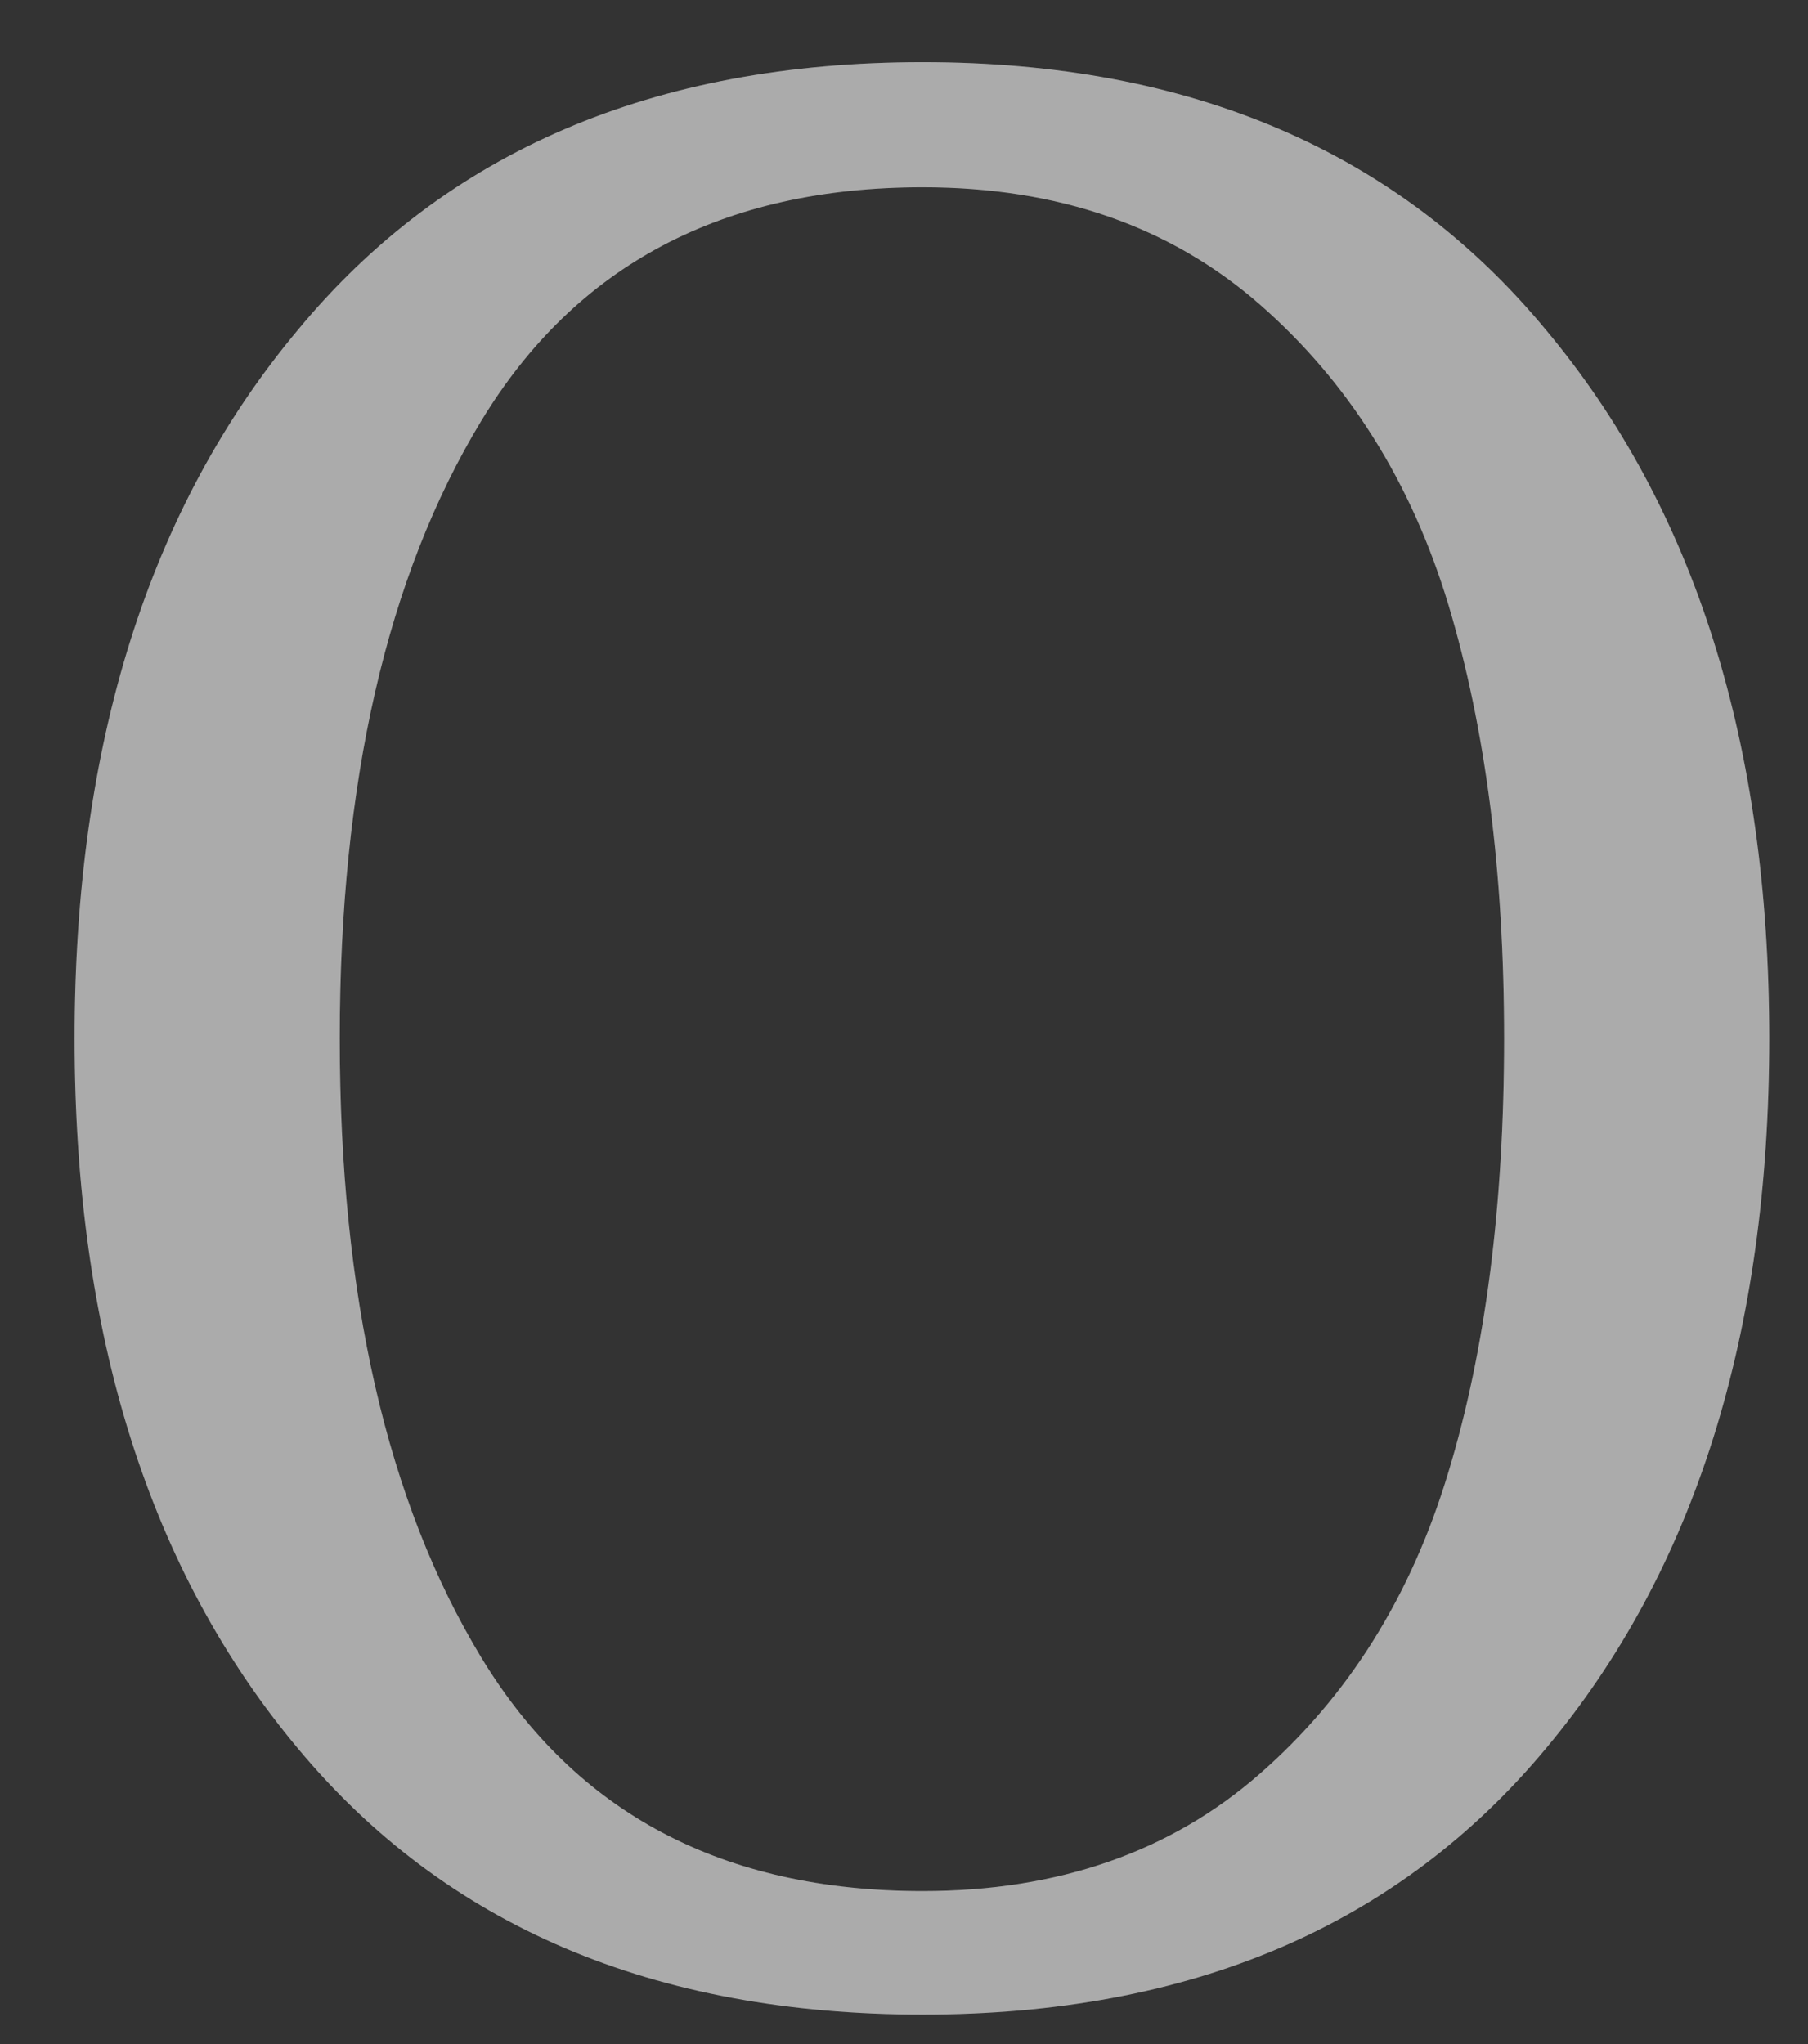
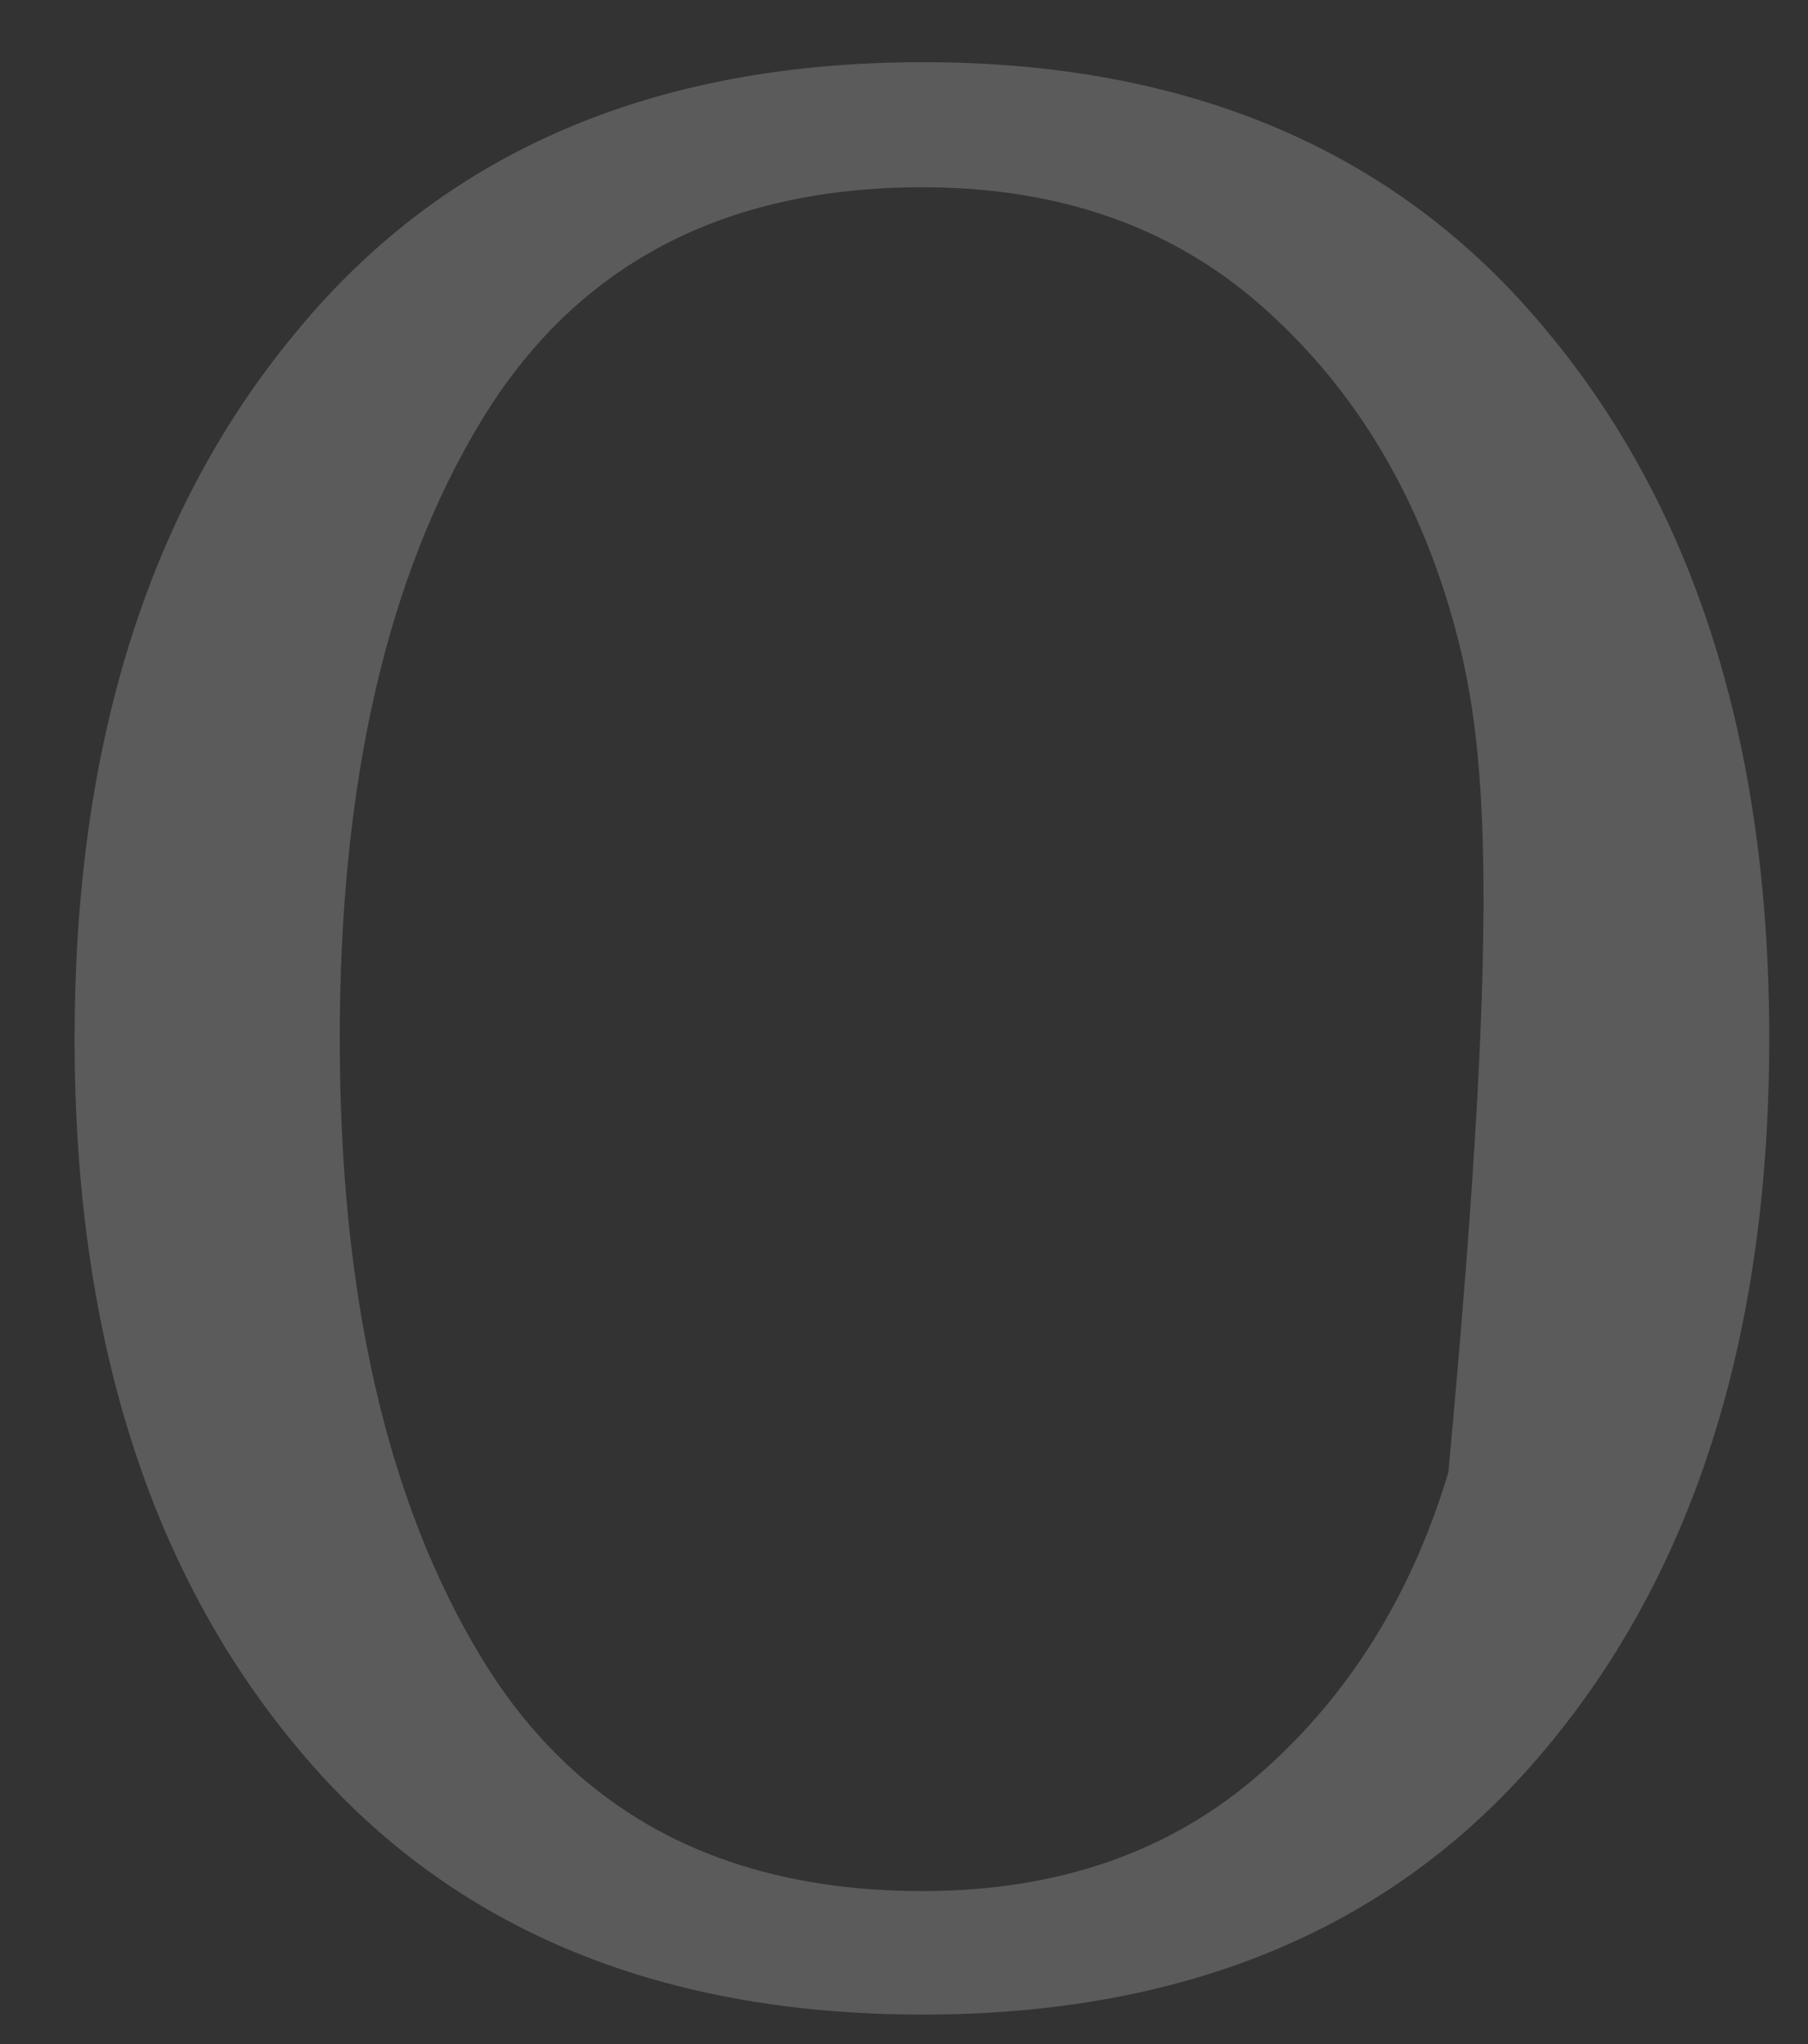
<svg xmlns="http://www.w3.org/2000/svg" width="23" height="26" viewBox="0 0 23 26" fill="none">
  <rect x="0" y="0" width="23" height="26" fill="#333333" stroke="none" />
-   <path d="M19.671 4.202C21.561 6.463 22.507 9.465 22.507 13.208C22.507 16.964 21.561 19.973 19.671 22.234C17.793 24.495 15.149 25.625 11.738 25.625C8.314 25.625 5.663 24.495 3.785 22.234C1.895 19.973 0.949 16.964 0.949 13.208C0.949 9.465 1.895 6.463 3.785 4.202C5.663 1.928 8.314 0.791 11.738 0.791C15.149 0.791 17.793 1.928 19.671 4.202ZM18.425 18.727C18.898 17.169 19.134 15.329 19.134 13.208C19.134 11.101 18.898 9.261 18.425 7.69C17.953 6.131 17.154 4.86 16.03 3.876C14.893 2.88 13.462 2.382 11.738 2.382C9.195 2.382 7.324 3.372 6.123 5.352C4.922 7.332 4.322 9.951 4.322 13.208C4.322 16.479 4.922 19.104 6.123 21.084C7.324 23.064 9.195 24.054 11.738 24.054C13.462 24.054 14.893 23.556 16.03 22.559C17.154 21.576 17.953 20.298 18.425 18.727Z" fill="#5B5B5B" />
-   <path d="M19.671 4.202C21.561 6.463 22.507 9.465 22.507 13.208C22.507 16.964 21.561 19.973 19.671 22.234C17.793 24.495 15.149 25.625 11.738 25.625C8.314 25.625 5.663 24.495 3.785 22.234C1.895 19.973 0.949 16.964 0.949 13.208C0.949 9.465 1.895 6.463 3.785 4.202C5.663 1.928 8.314 0.791 11.738 0.791C15.149 0.791 17.793 1.928 19.671 4.202ZM18.425 18.727C18.898 17.169 19.134 15.329 19.134 13.208C19.134 11.101 18.898 9.261 18.425 7.69C17.953 6.131 17.154 4.86 16.03 3.876C14.893 2.88 13.462 2.382 11.738 2.382C9.195 2.382 7.324 3.372 6.123 5.352C4.922 7.332 4.322 9.951 4.322 13.208C4.322 16.479 4.922 19.104 6.123 21.084C7.324 23.064 9.195 24.054 11.738 24.054C13.462 24.054 14.893 23.556 16.03 22.559C17.154 21.576 17.953 20.298 18.425 18.727Z" fill="white" fill-opacity="0.49" />
+   <path d="M19.671 4.202C21.561 6.463 22.507 9.465 22.507 13.208C22.507 16.964 21.561 19.973 19.671 22.234C17.793 24.495 15.149 25.625 11.738 25.625C8.314 25.625 5.663 24.495 3.785 22.234C1.895 19.973 0.949 16.964 0.949 13.208C0.949 9.465 1.895 6.463 3.785 4.202C5.663 1.928 8.314 0.791 11.738 0.791C15.149 0.791 17.793 1.928 19.671 4.202ZM18.425 18.727C19.134 11.101 18.898 9.261 18.425 7.69C17.953 6.131 17.154 4.86 16.03 3.876C14.893 2.88 13.462 2.382 11.738 2.382C9.195 2.382 7.324 3.372 6.123 5.352C4.922 7.332 4.322 9.951 4.322 13.208C4.322 16.479 4.922 19.104 6.123 21.084C7.324 23.064 9.195 24.054 11.738 24.054C13.462 24.054 14.893 23.556 16.03 22.559C17.154 21.576 17.953 20.298 18.425 18.727Z" fill="#5B5B5B" />
</svg>